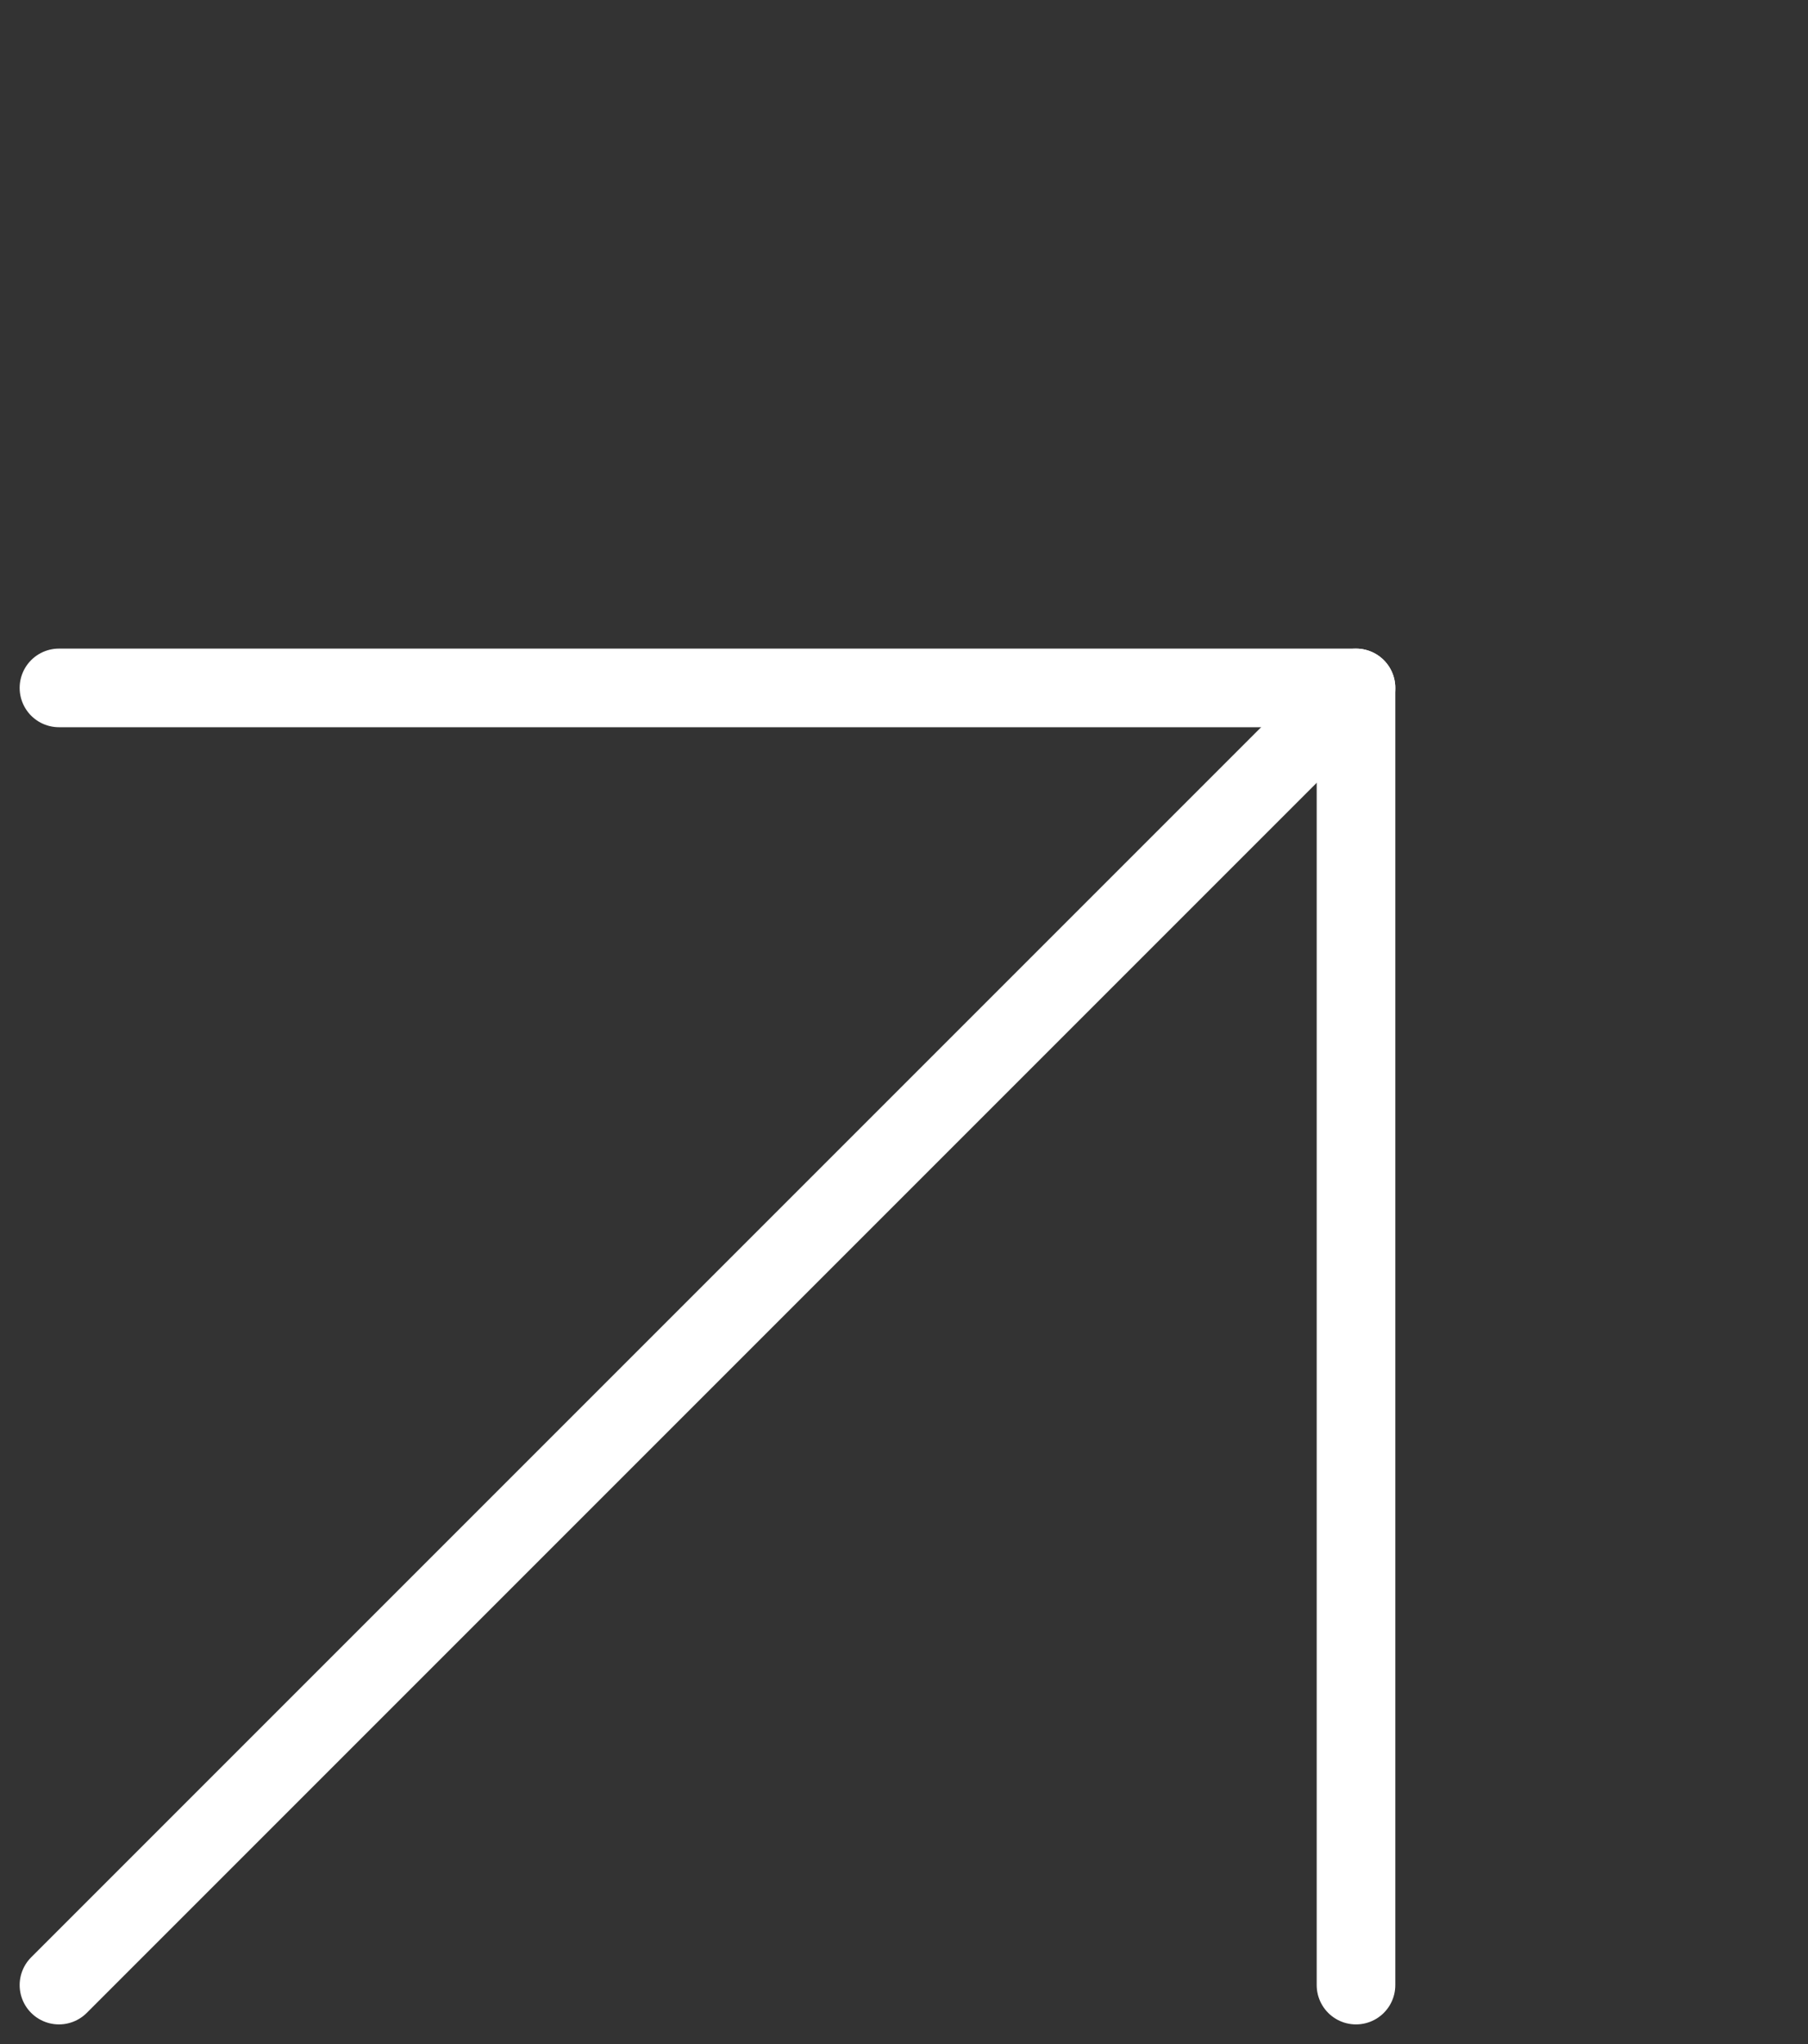
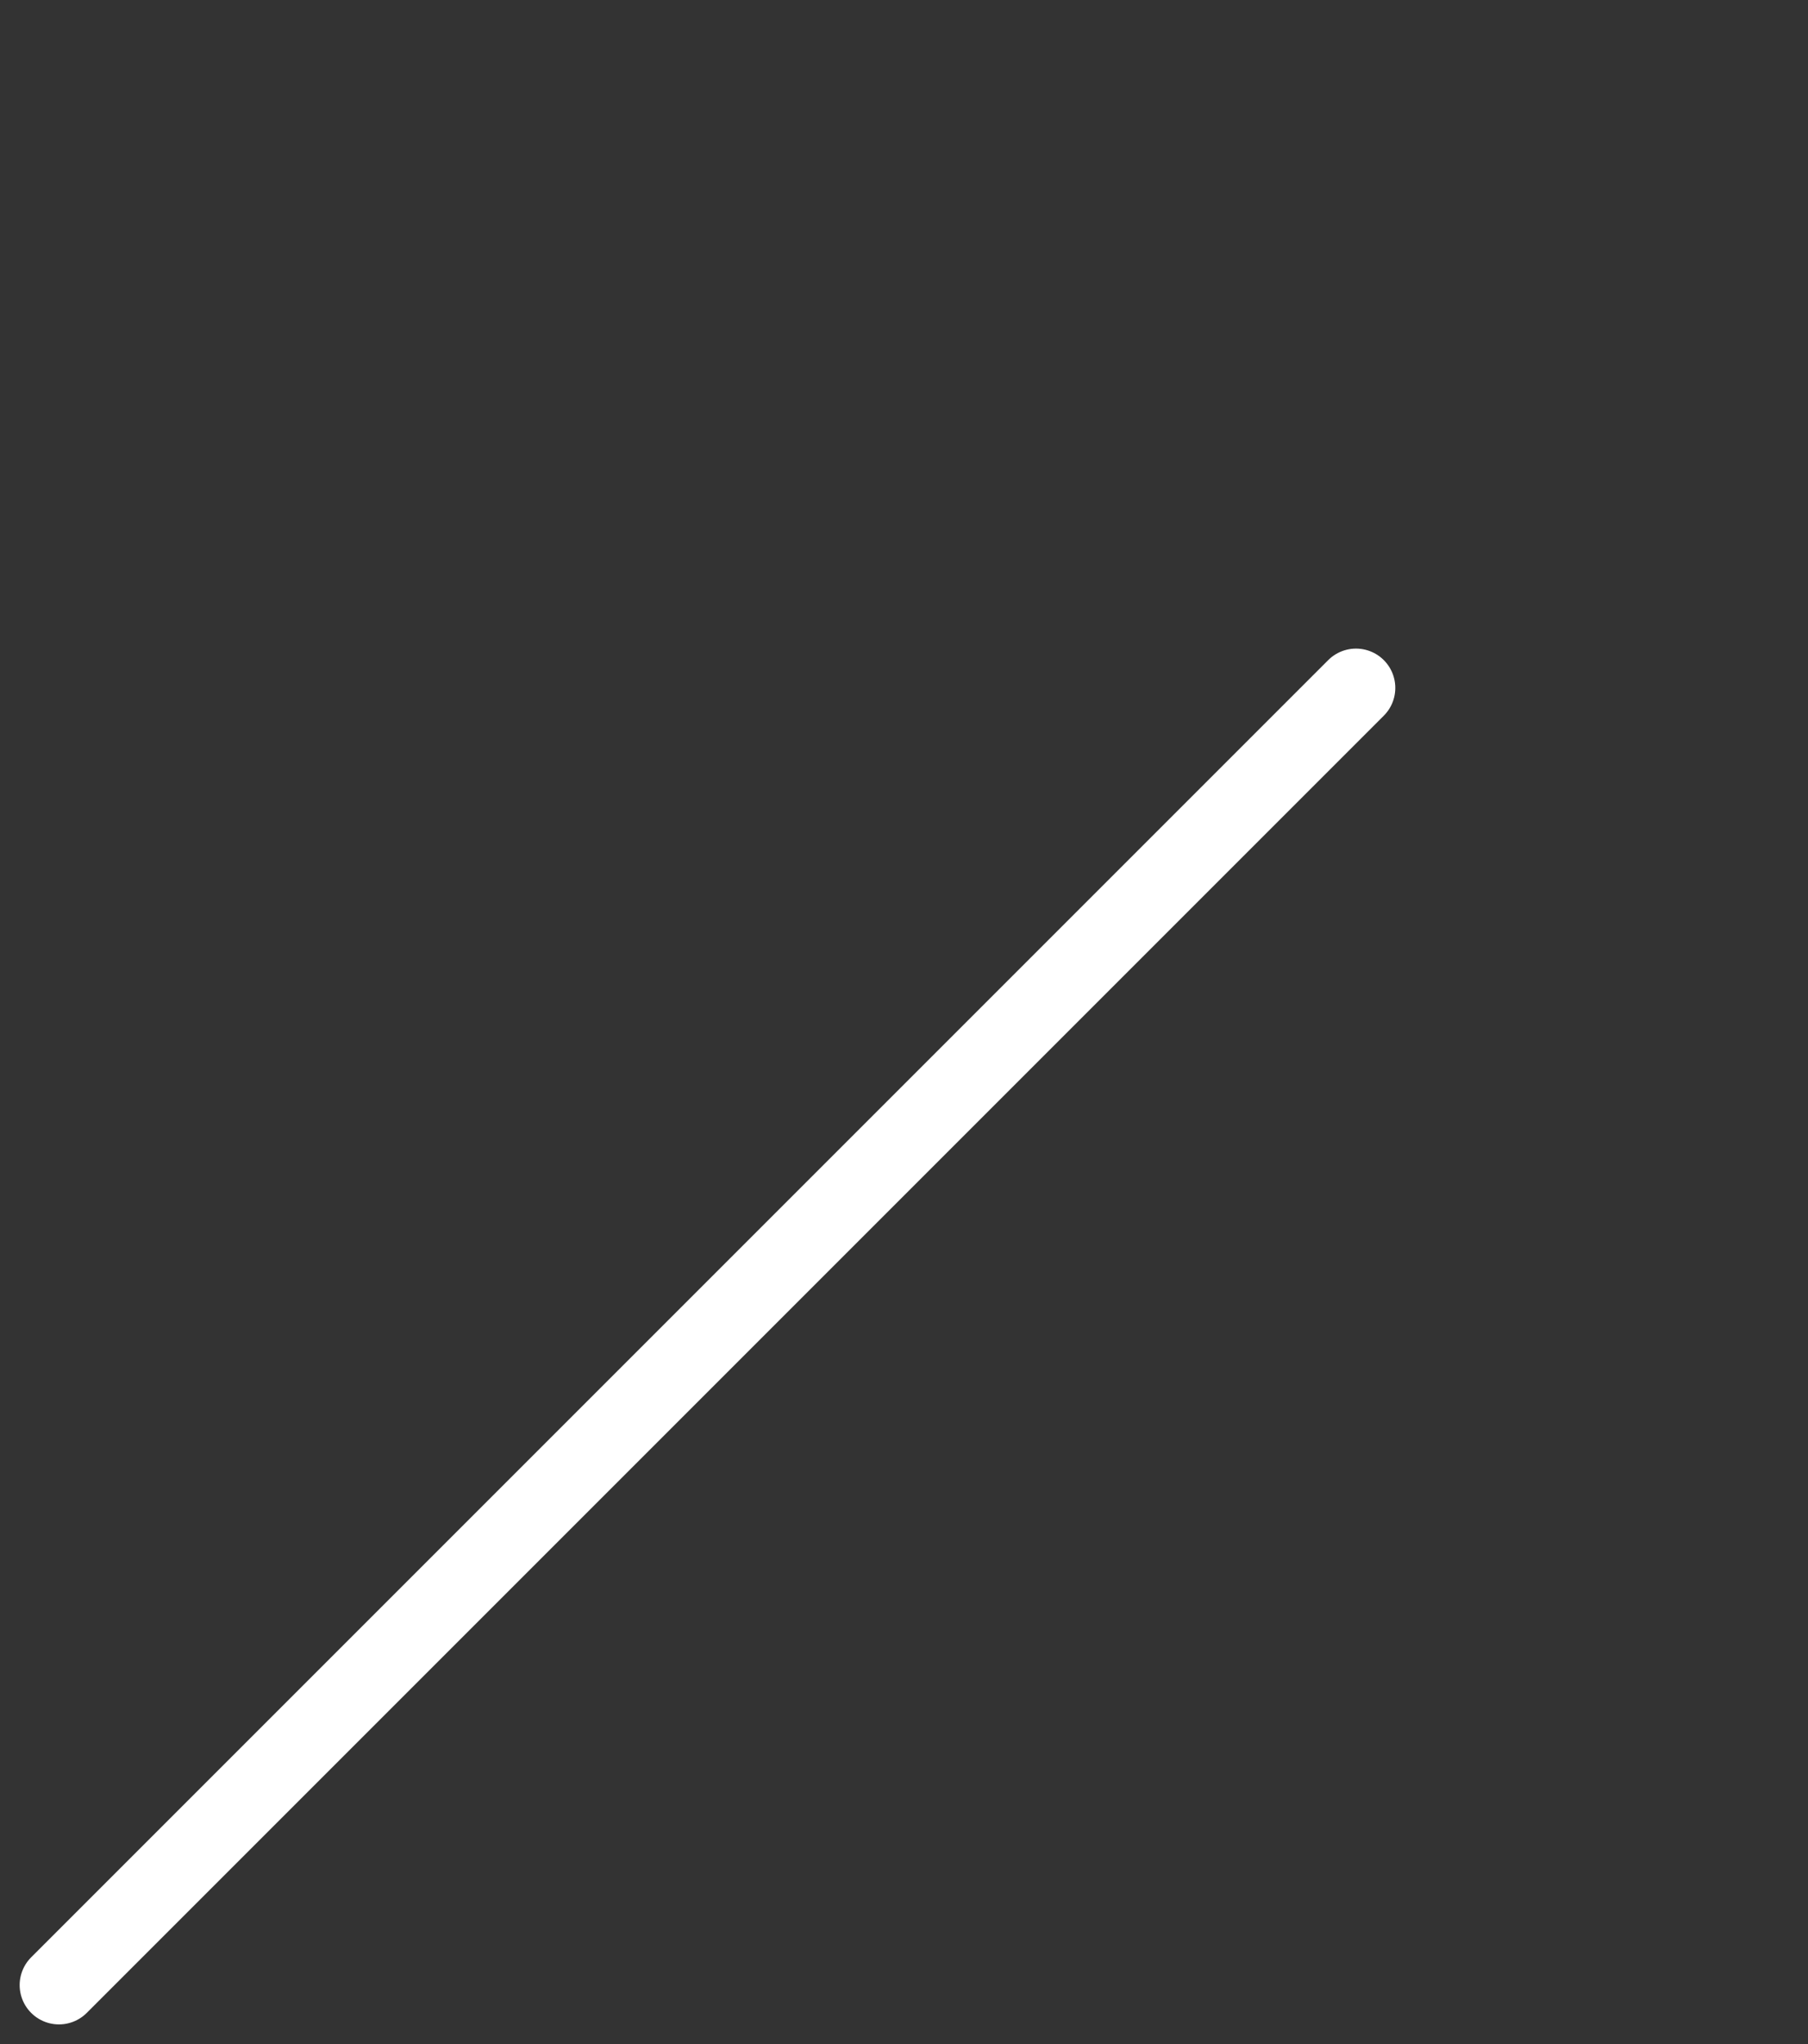
<svg xmlns="http://www.w3.org/2000/svg" width="23" height="26" viewBox="0 0 23 26" fill="none">
  <rect x="0" y="0" width="23" height="26" fill="#333333" stroke="none" />
  <path d="M0.75 25.25L17.25 8.75" stroke="white" stroke-linecap="round" stroke-linejoin="round" />
-   <path d="M0.75 8.75L17.25 8.75L17.25 25.25" stroke="white" stroke-linecap="round" stroke-linejoin="round" />
</svg>